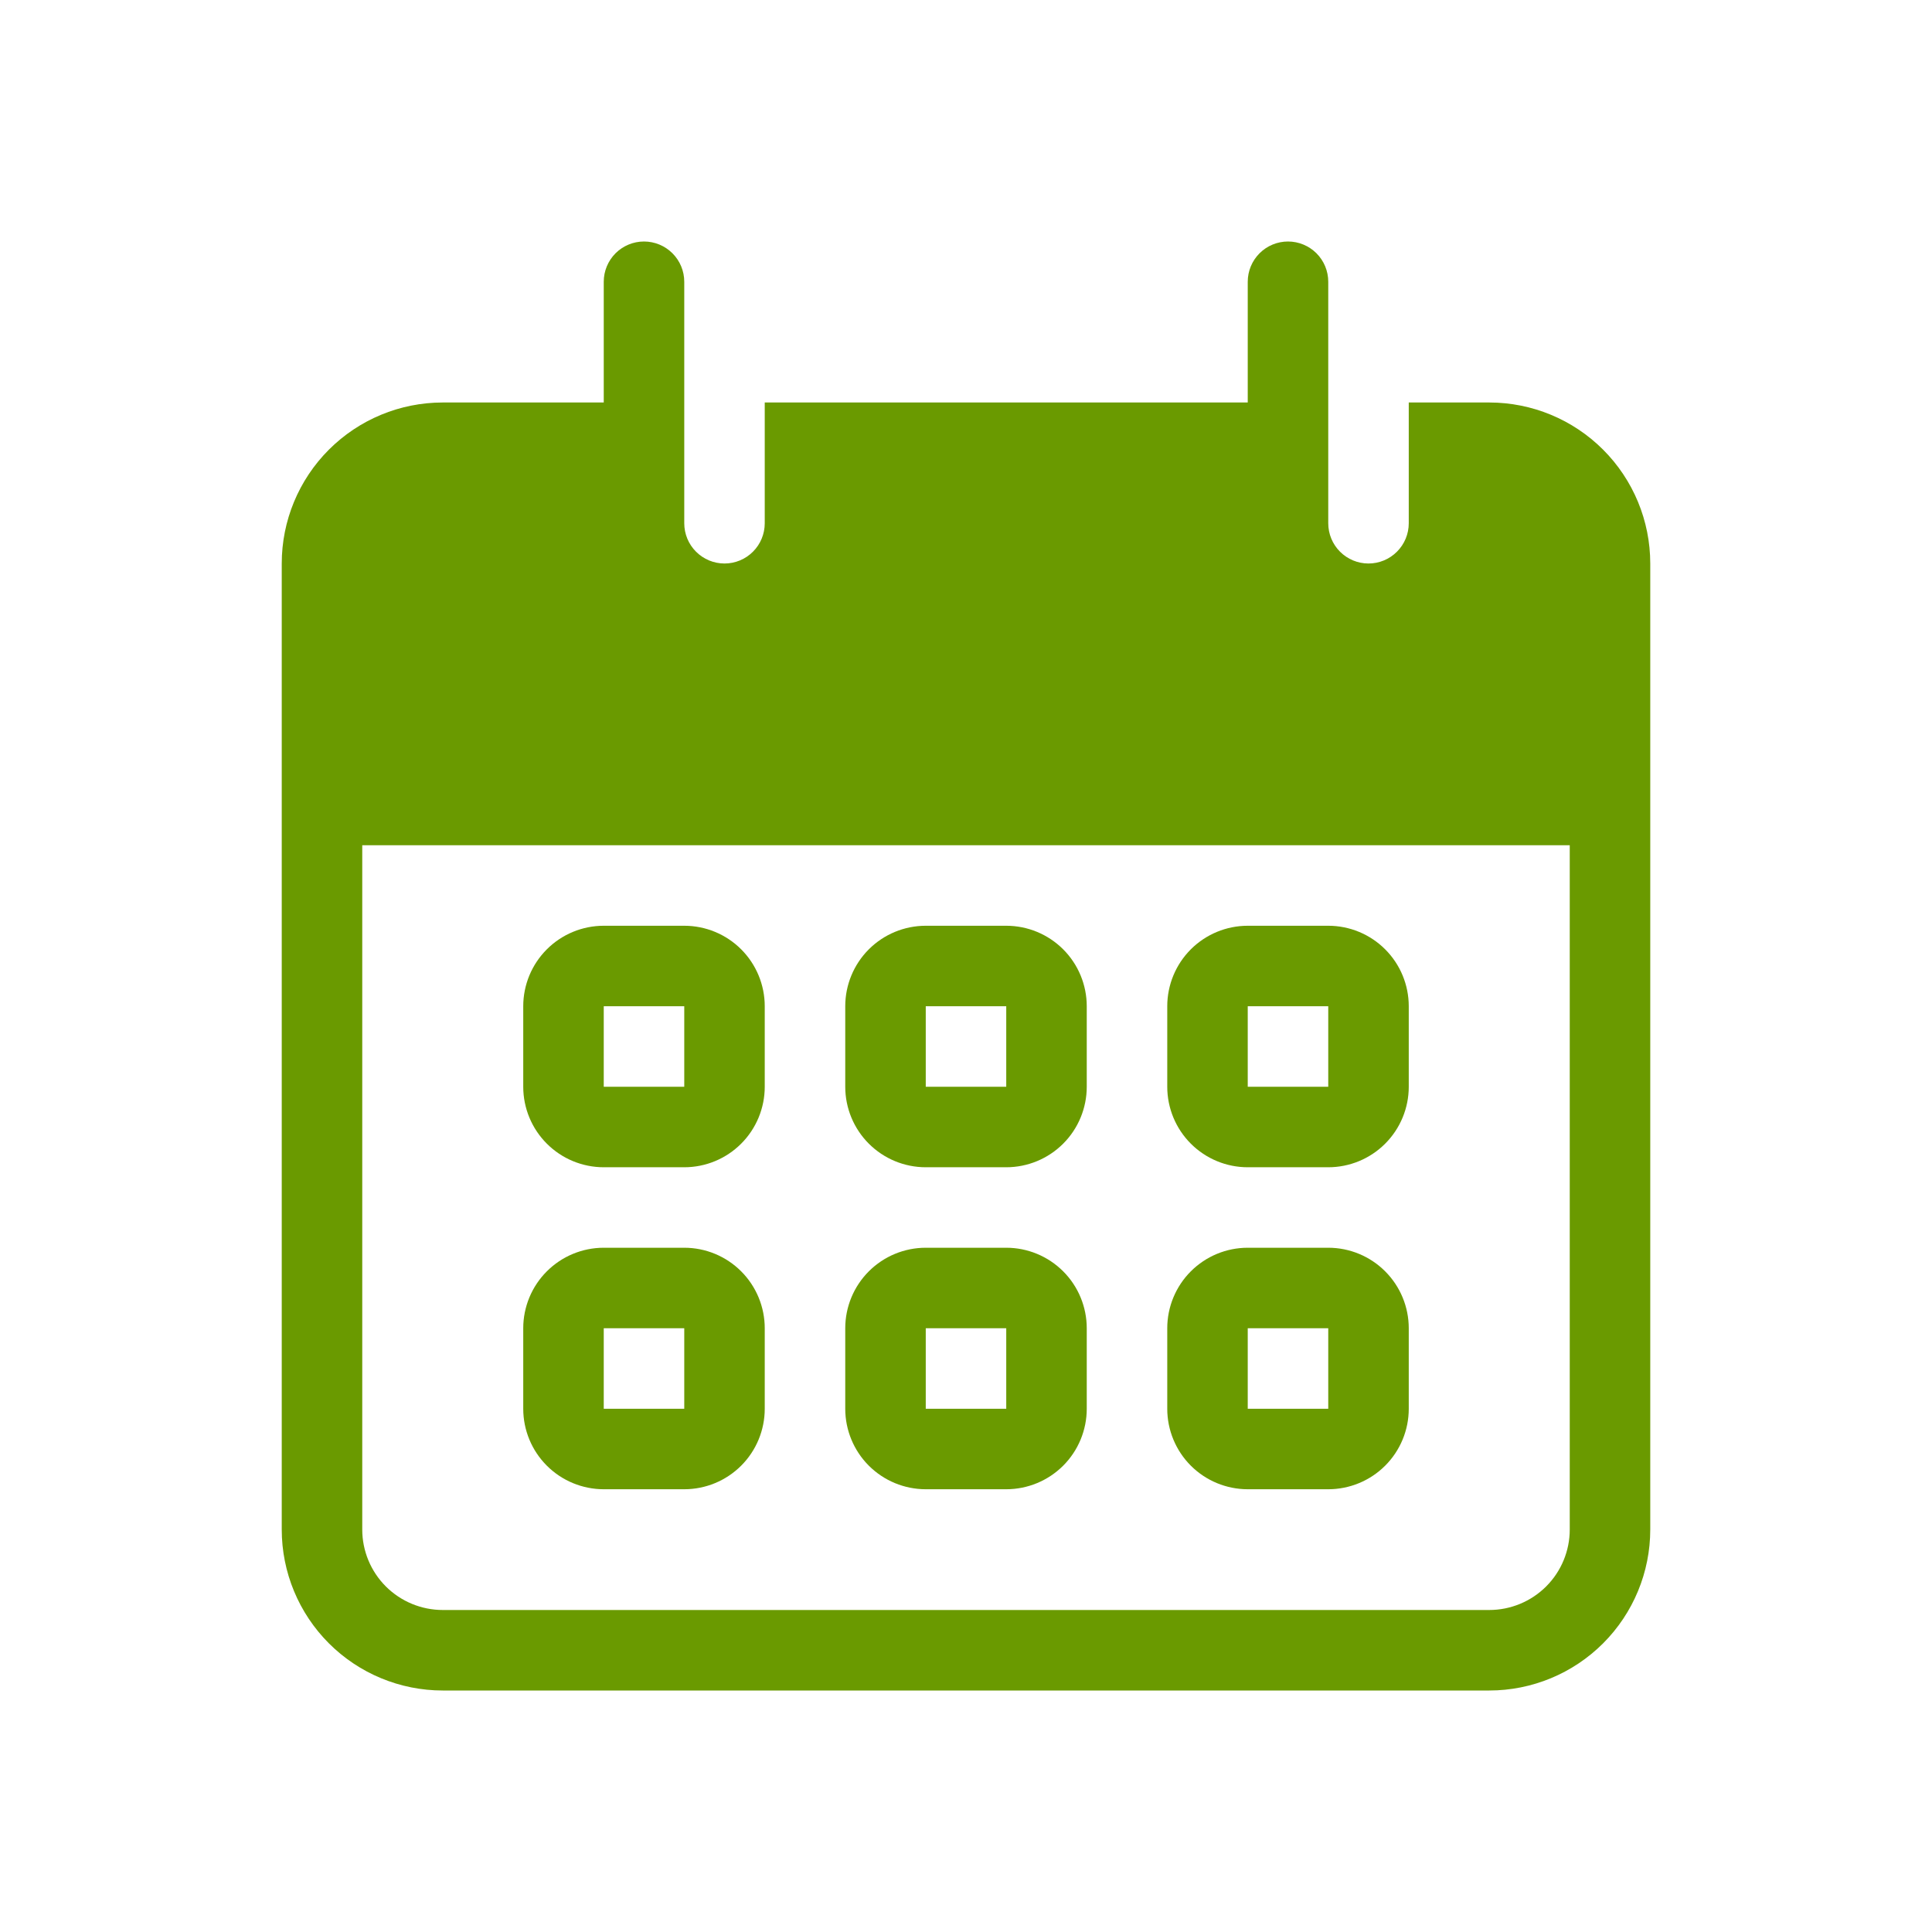
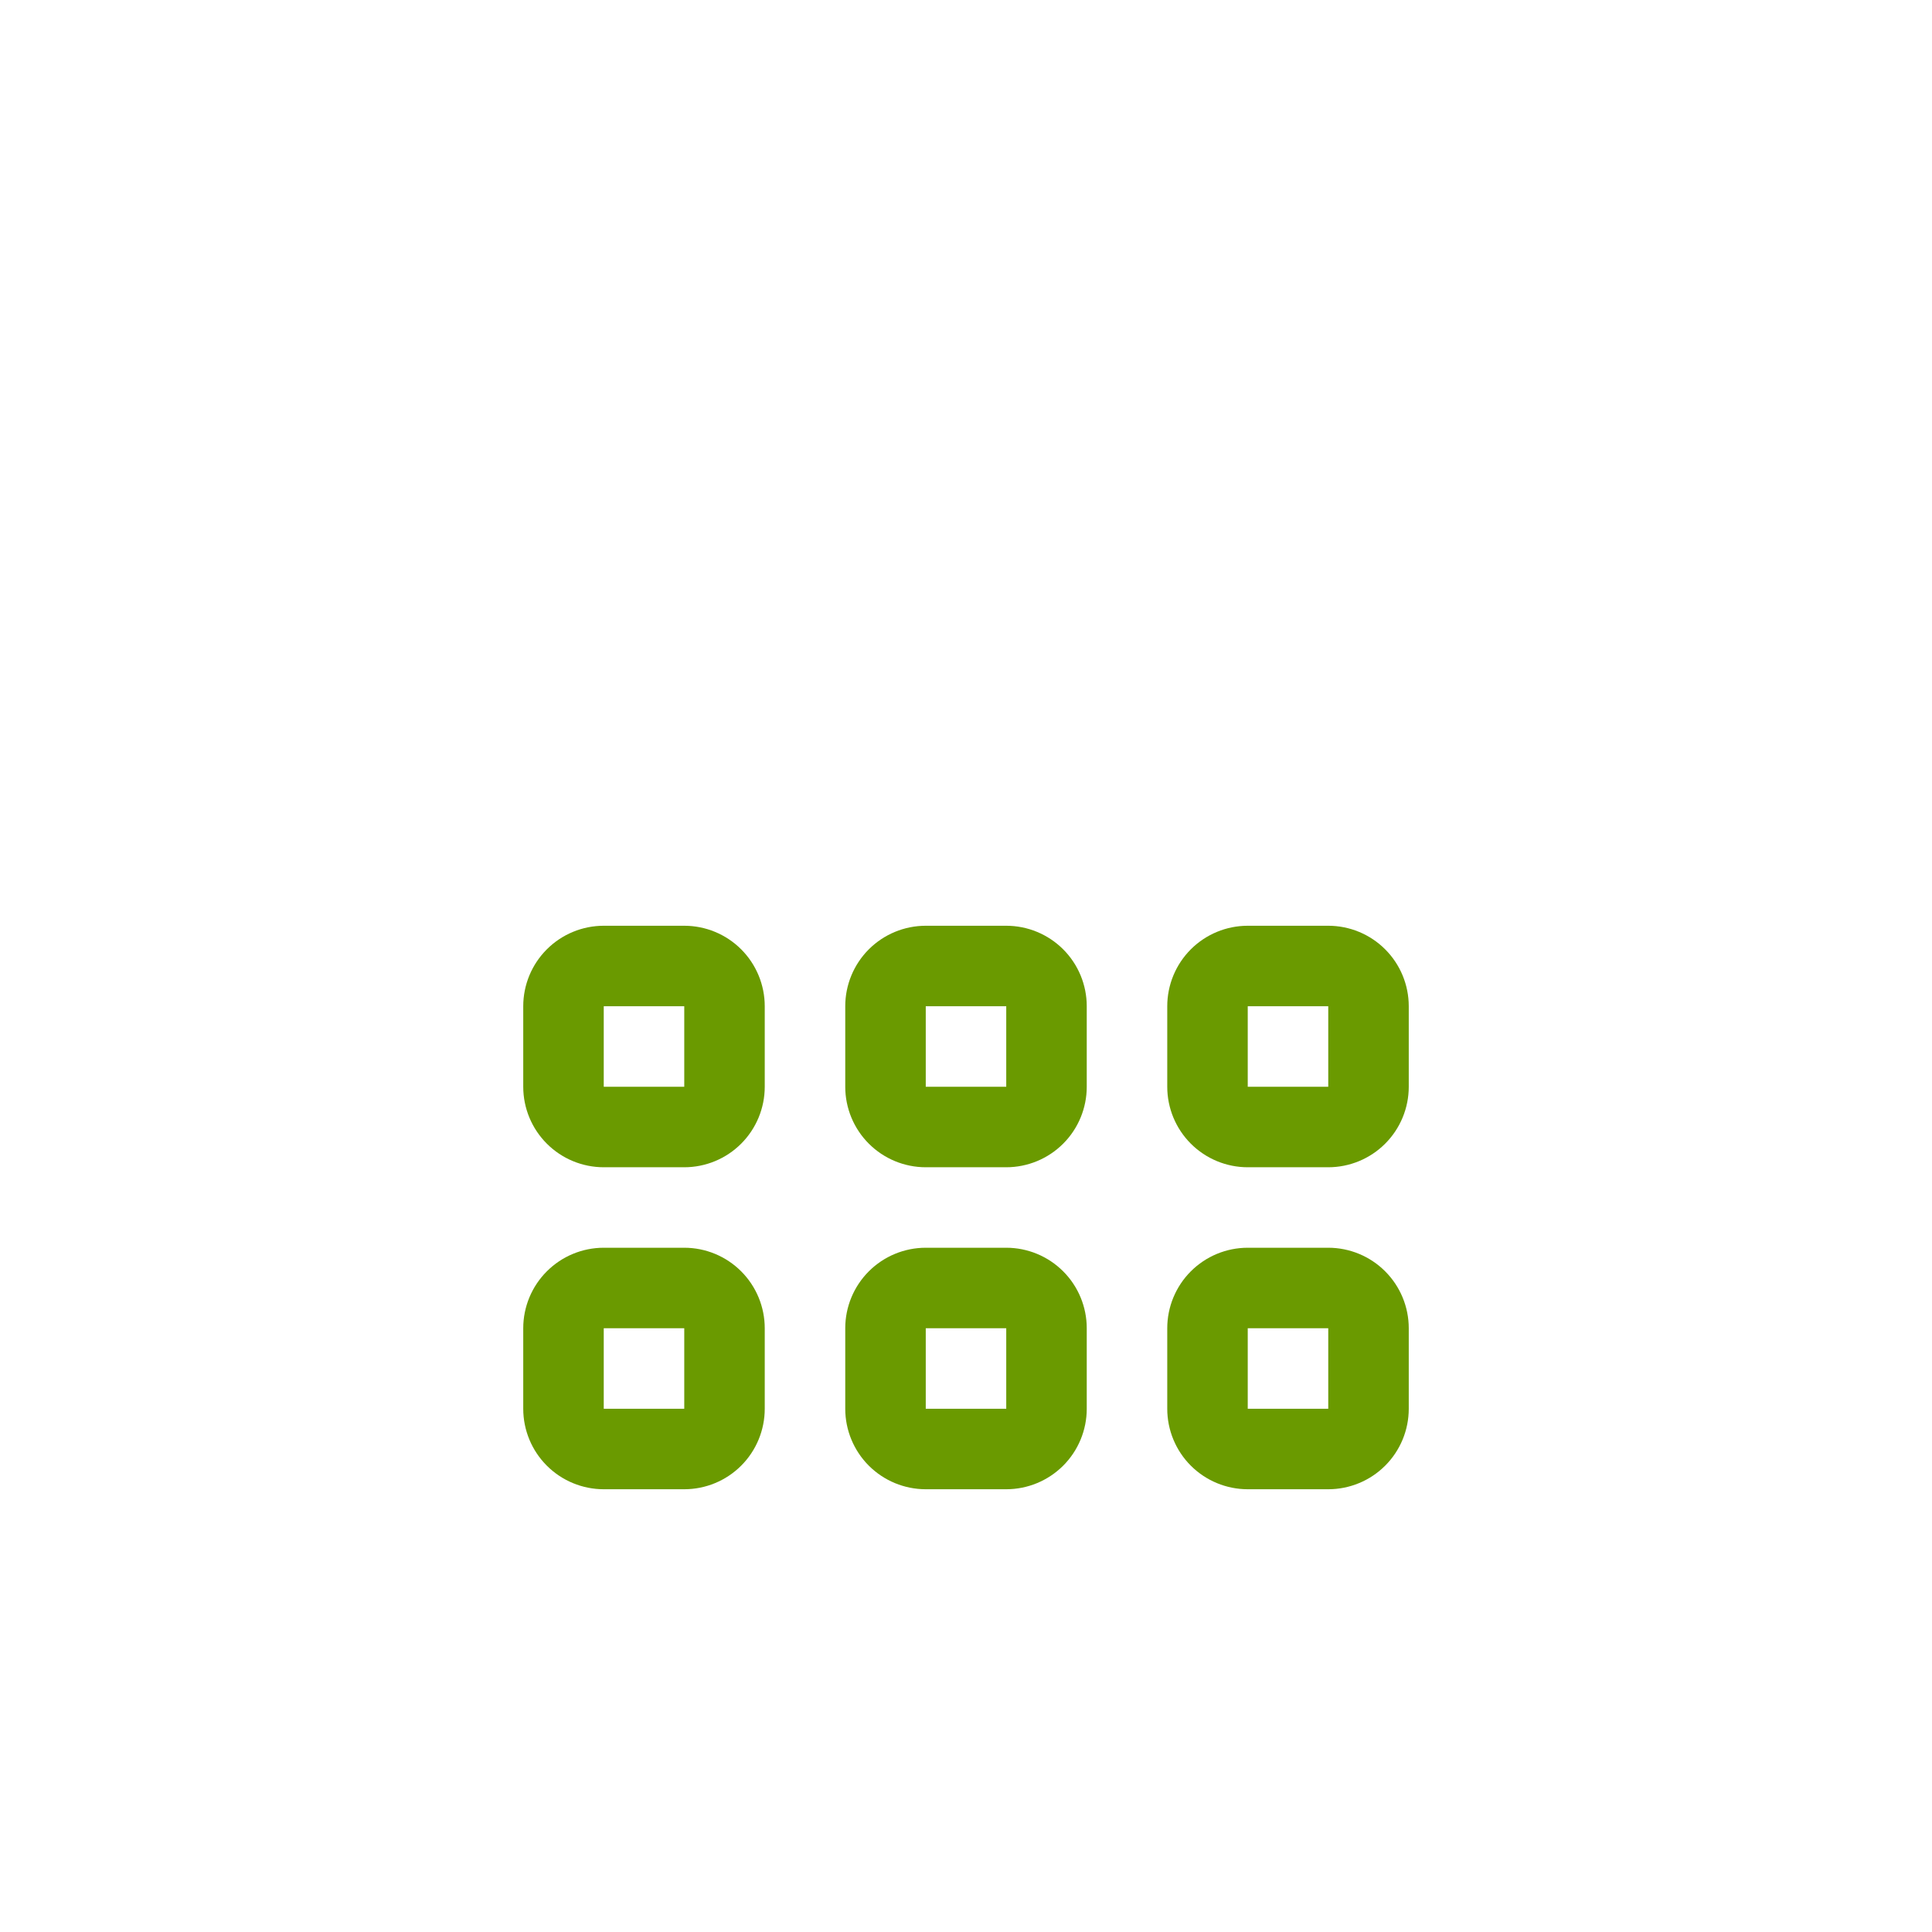
<svg xmlns="http://www.w3.org/2000/svg" width="100" height="100" viewBox="0 0 100 100" fill="none">
  <path fill-rule="evenodd" clip-rule="evenodd" d="M31.25 47.917C30.145 47.917 29.085 48.356 28.304 49.137C27.522 49.918 27.083 50.978 27.083 52.083V56.25C27.083 57.355 27.522 58.415 28.304 59.196C29.085 59.978 30.145 60.417 31.25 60.417H35.417C36.522 60.417 37.582 59.978 38.363 59.196C39.144 58.415 39.583 57.355 39.583 56.25V52.083C39.583 50.978 39.144 49.918 38.363 49.137C37.582 48.356 36.522 47.917 35.417 47.917H31.25ZM31.25 52.083V56.25H35.417V52.083H31.25ZM43.75 52.083C43.75 50.978 44.189 49.918 44.97 49.137C45.752 48.356 46.812 47.917 47.917 47.917H52.083C53.188 47.917 54.248 48.356 55.03 49.137C55.811 49.918 56.25 50.978 56.25 52.083V56.25C56.25 57.355 55.811 58.415 55.03 59.196C54.248 59.978 53.188 60.417 52.083 60.417H47.917C46.812 60.417 45.752 59.978 44.97 59.196C44.189 58.415 43.75 57.355 43.75 56.25V52.083ZM47.917 52.083H52.083V56.25H47.917V52.083ZM64.583 47.917C63.478 47.917 62.419 48.356 61.637 49.137C60.856 49.918 60.417 50.978 60.417 52.083V56.25C60.417 57.355 60.856 58.415 61.637 59.196C62.419 59.978 63.478 60.417 64.583 60.417H68.75C69.855 60.417 70.915 59.978 71.696 59.196C72.478 58.415 72.917 57.355 72.917 56.25V52.083C72.917 50.978 72.478 49.918 71.696 49.137C70.915 48.356 69.855 47.917 68.75 47.917H64.583ZM64.583 52.083V56.25H68.75V52.083H64.583ZM27.083 68.75C27.083 67.645 27.522 66.585 28.304 65.804C29.085 65.022 30.145 64.583 31.25 64.583H35.417C36.522 64.583 37.582 65.022 38.363 65.804C39.144 66.585 39.583 67.645 39.583 68.75V72.917C39.583 74.022 39.144 75.082 38.363 75.863C37.582 76.644 36.522 77.083 35.417 77.083H31.25C30.145 77.083 29.085 76.644 28.304 75.863C27.522 75.082 27.083 74.022 27.083 72.917V68.75ZM31.25 72.917V68.75H35.417V72.917H31.25ZM47.917 64.583C46.812 64.583 45.752 65.022 44.97 65.804C44.189 66.585 43.75 67.645 43.75 68.75V72.917C43.75 74.022 44.189 75.082 44.97 75.863C45.752 76.644 46.812 77.083 47.917 77.083H52.083C53.188 77.083 54.248 76.644 55.03 75.863C55.811 75.082 56.25 74.022 56.25 72.917V68.75C56.25 67.645 55.811 66.585 55.03 65.804C54.248 65.022 53.188 64.583 52.083 64.583H47.917ZM52.083 68.75H47.917V72.917H52.083V68.75ZM60.417 68.75C60.417 67.645 60.856 66.585 61.637 65.804C62.419 65.022 63.478 64.583 64.583 64.583H68.75C69.855 64.583 70.915 65.022 71.696 65.804C72.478 66.585 72.917 67.645 72.917 68.75V72.917C72.917 74.022 72.478 75.082 71.696 75.863C70.915 76.644 69.855 77.083 68.75 77.083H64.583C63.478 77.083 62.419 76.644 61.637 75.863C60.856 75.082 60.417 74.022 60.417 72.917V68.75ZM64.583 72.917V68.75H68.75V72.917H64.583Z" fill="#6A9A00" />
-   <path fill-rule="evenodd" clip-rule="evenodd" d="M33.333 12.5C32.781 12.5 32.251 12.72 31.86 13.11C31.47 13.501 31.25 14.031 31.25 14.583V20.833H22.917C20.707 20.833 18.587 21.711 17.024 23.274C15.461 24.837 14.583 26.956 14.583 29.167V79.167C14.583 81.377 15.461 83.496 17.024 85.059C18.587 86.622 20.707 87.5 22.917 87.5H77.083C79.293 87.5 81.413 86.622 82.976 85.059C84.539 83.496 85.417 81.377 85.417 79.167V29.167C85.417 26.956 84.539 24.837 82.976 23.274C81.413 21.711 79.293 20.833 77.083 20.833H72.917V27.083C72.917 27.636 72.697 28.166 72.306 28.556C71.916 28.947 71.386 29.167 70.833 29.167C70.281 29.167 69.751 28.947 69.36 28.556C68.969 28.166 68.75 27.636 68.75 27.083V14.583C68.75 14.031 68.531 13.501 68.14 13.11C67.749 12.72 67.219 12.5 66.667 12.5C66.114 12.5 65.584 12.72 65.194 13.11C64.803 13.501 64.583 14.031 64.583 14.583V20.833H39.583V27.083C39.583 27.636 39.364 28.166 38.973 28.556C38.583 28.947 38.053 29.167 37.5 29.167C36.947 29.167 36.418 28.947 36.027 28.556C35.636 28.166 35.417 27.636 35.417 27.083V14.583C35.417 14.031 35.197 13.501 34.806 13.11C34.416 12.72 33.886 12.5 33.333 12.5ZM18.75 79.167V43.75H81.25V79.167C81.25 80.272 80.811 81.332 80.03 82.113C79.248 82.894 78.188 83.333 77.083 83.333H22.917C21.812 83.333 20.752 82.894 19.97 82.113C19.189 81.332 18.75 80.272 18.75 79.167Z" fill="#6A9A00" />
</svg>